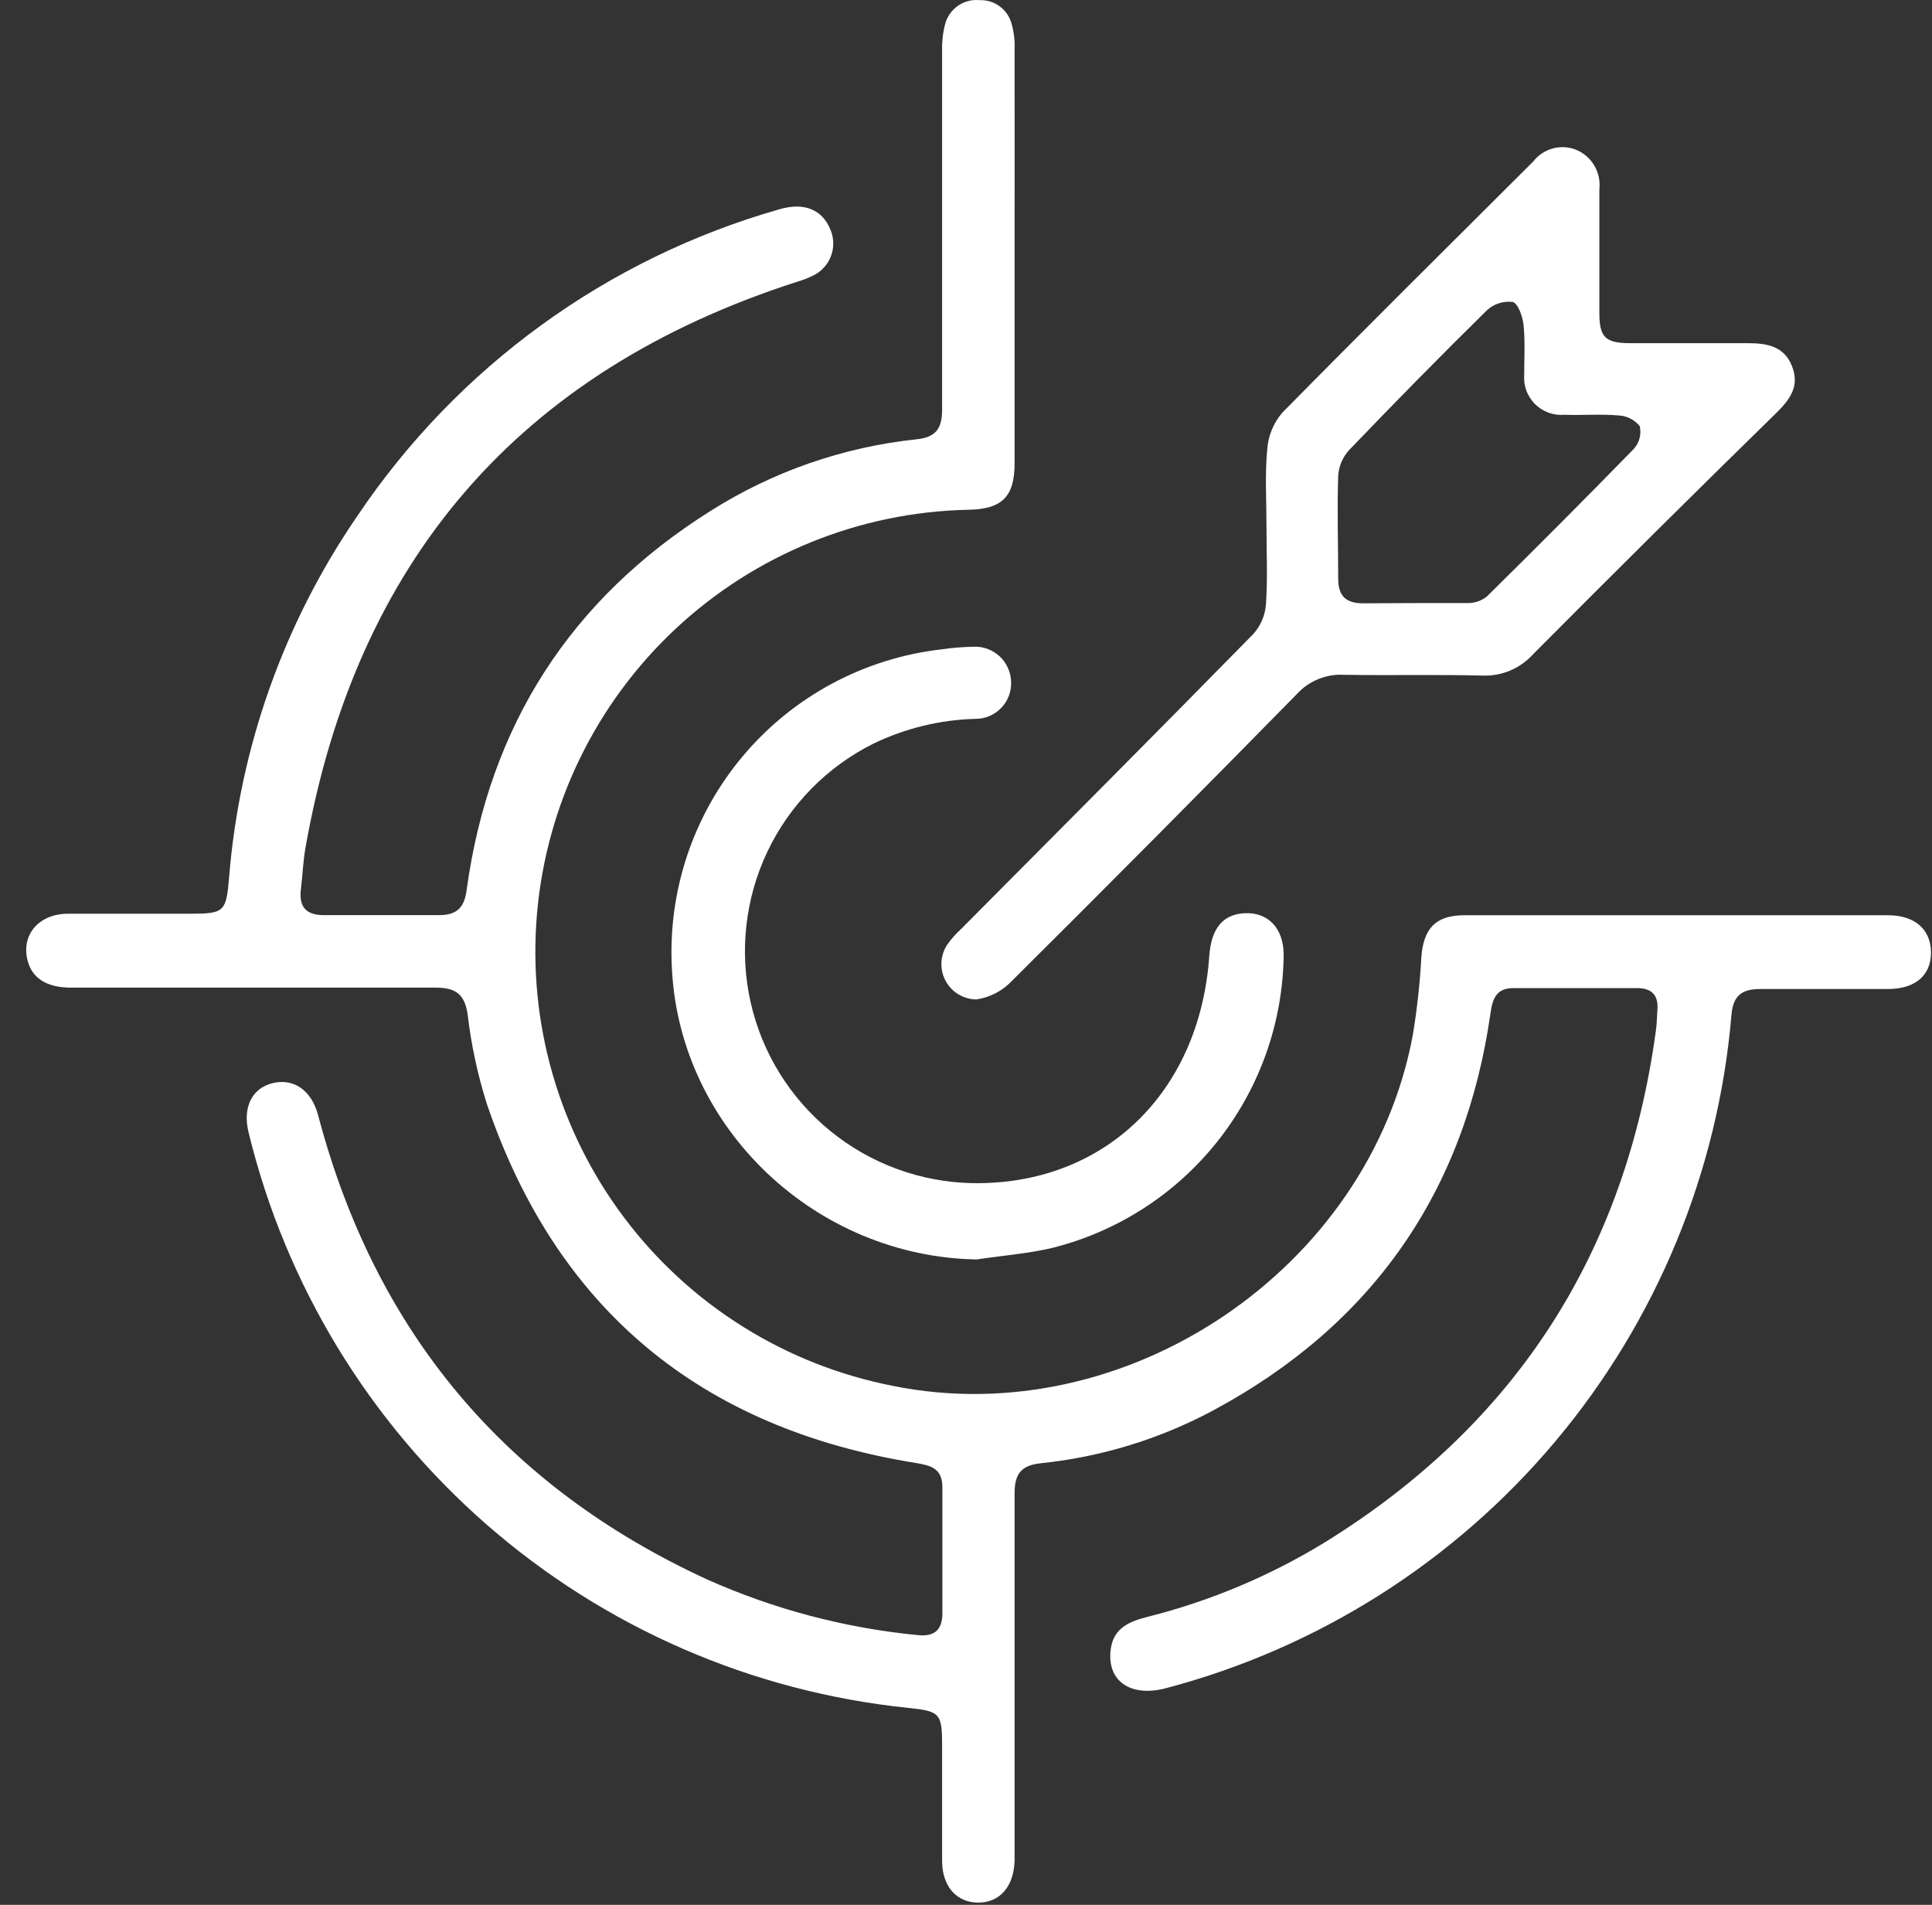
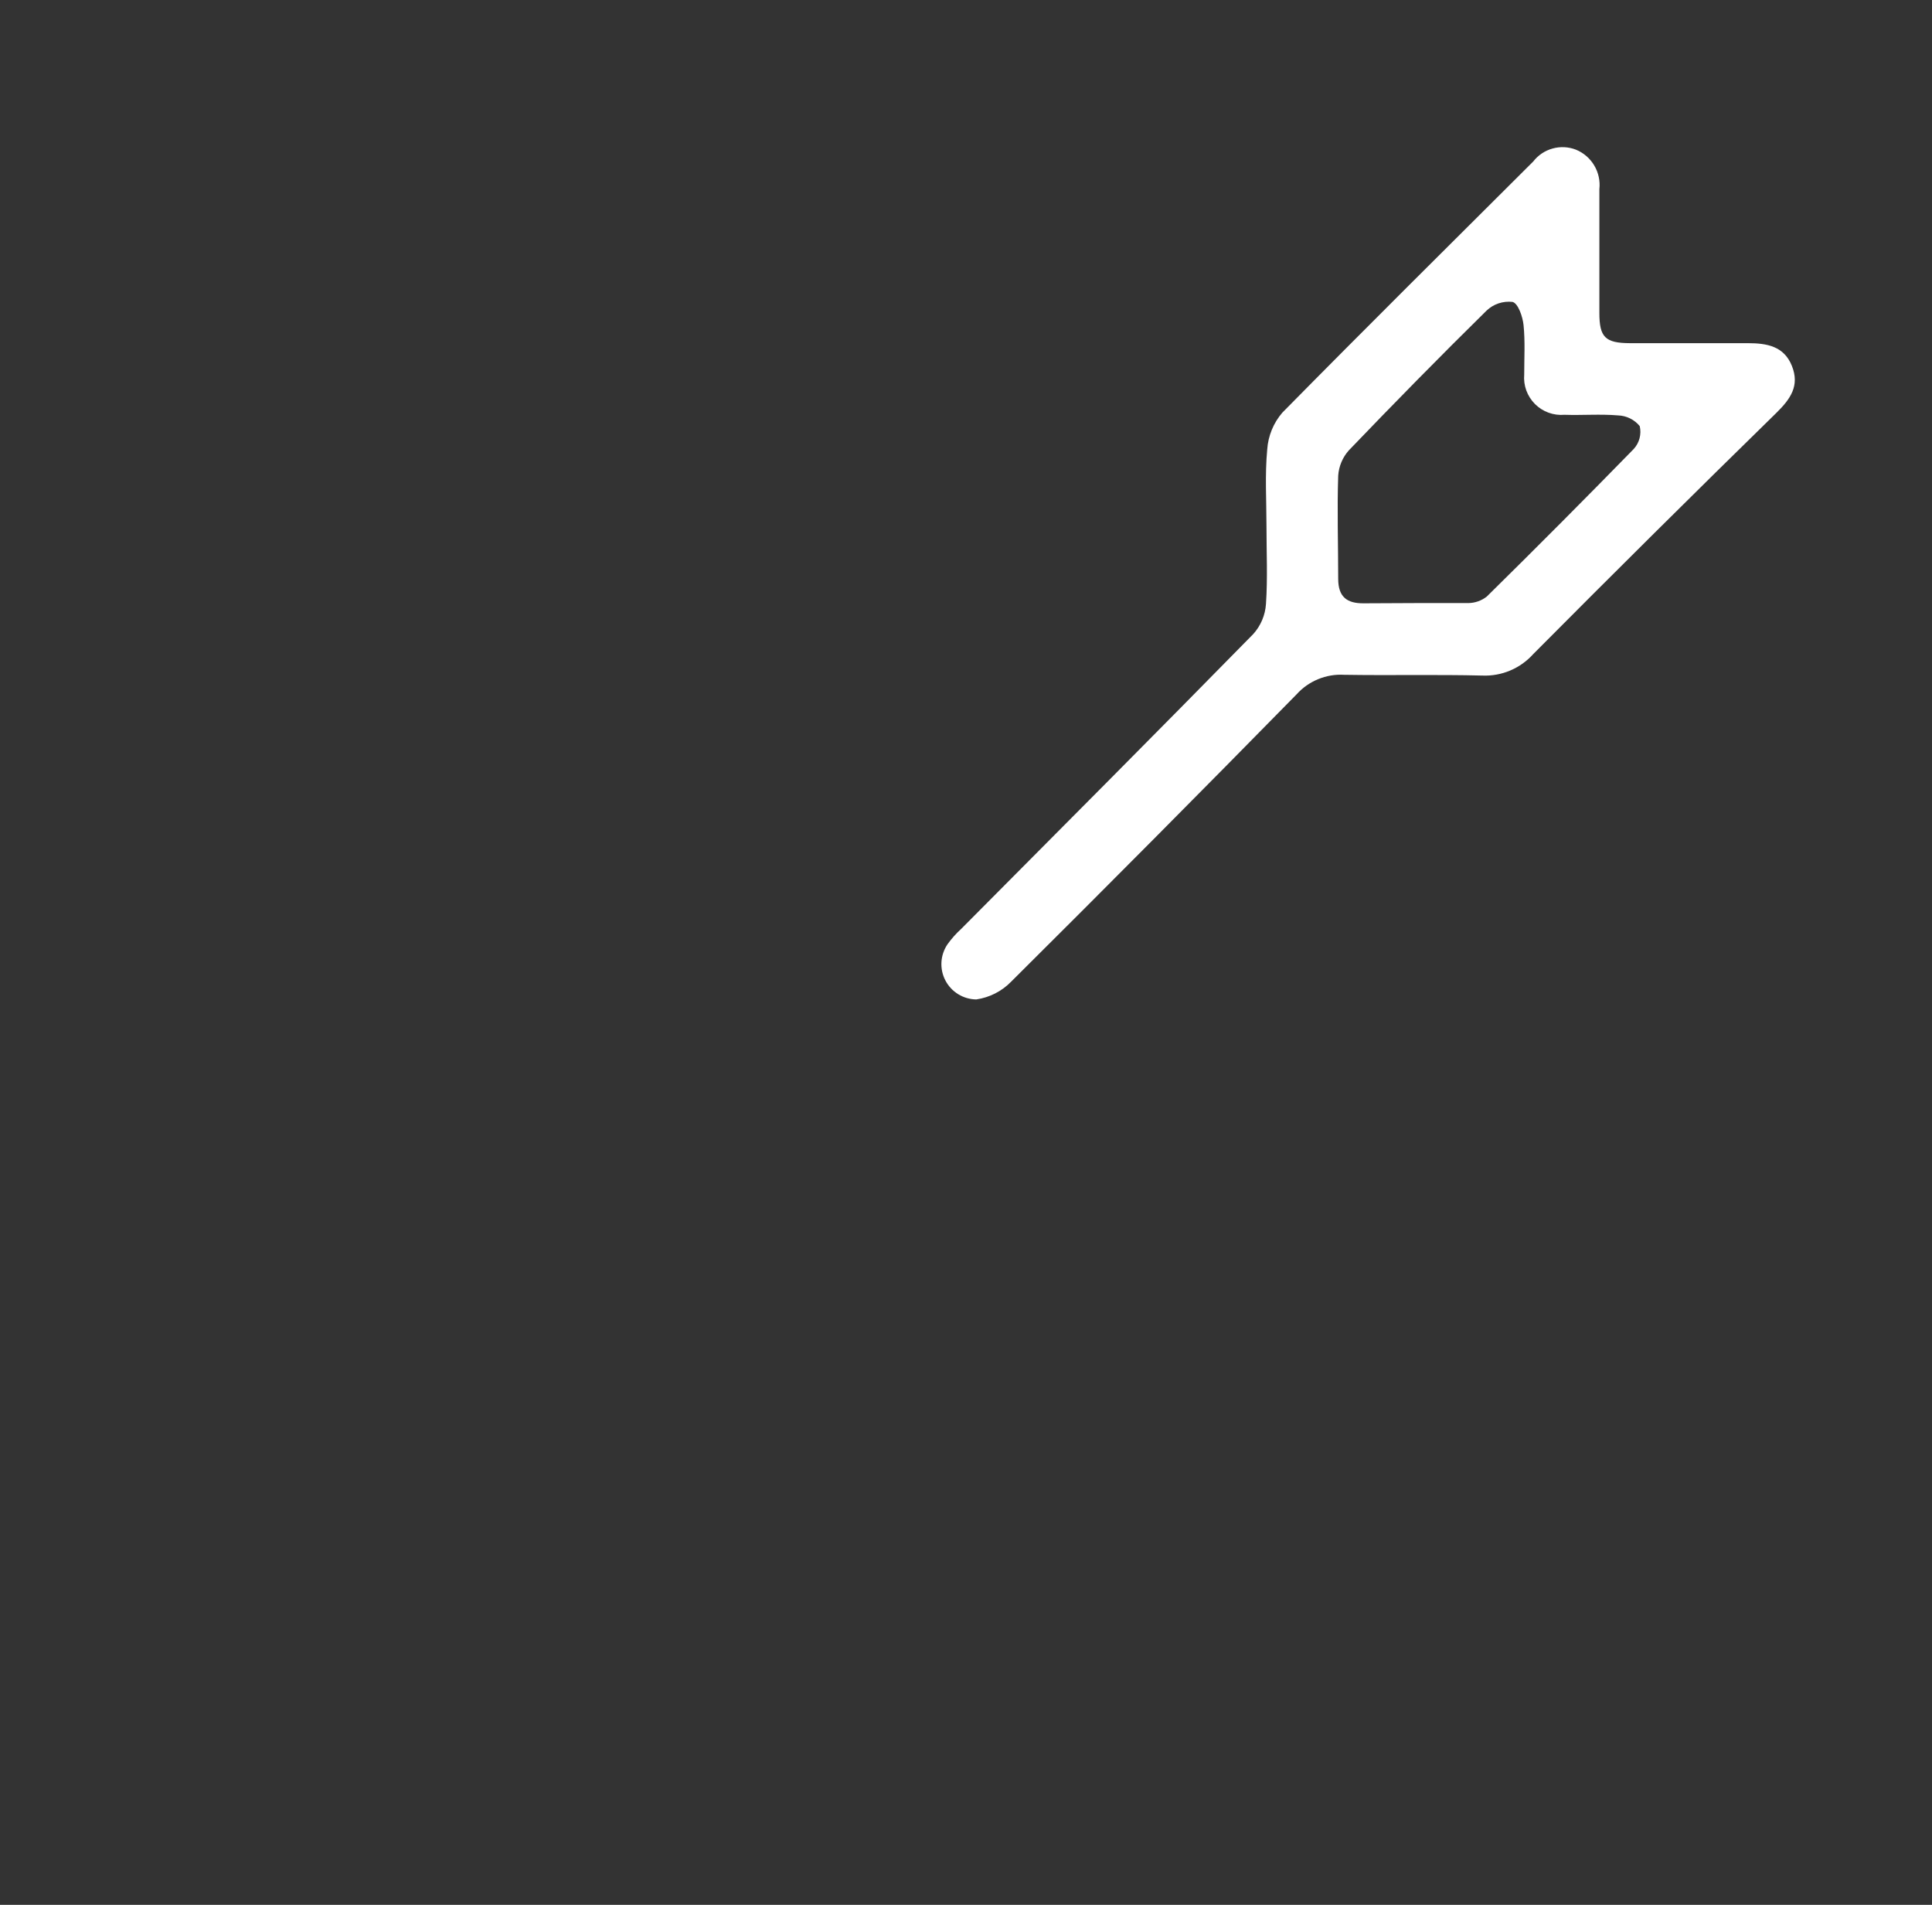
<svg xmlns="http://www.w3.org/2000/svg" width="71" height="70" viewBox="0 0 71 70" fill="none">
  <rect x="0" y="0" width="71" height="70" fill="#333333" stroke="none" />
-   <path d="M37.286 9.364C37.286 11.916 37.286 14.468 37.286 17.025C37.286 18.261 36.82 18.709 35.593 18.733C31.585 18.814 27.748 20.375 24.821 23.114C21.894 25.853 20.083 29.578 19.735 33.572C19.388 37.565 20.529 41.547 22.94 44.75C25.35 47.953 28.86 50.153 32.794 50.925C41.369 52.675 50.331 46.633 51.922 38.025C52.078 37.078 52.182 36.123 52.235 35.165C52.314 34.124 52.758 33.634 53.812 33.634C59 33.634 64.192 33.634 69.386 33.634C70.38 33.634 70.958 34.166 70.963 34.997C70.968 35.827 70.403 36.34 69.395 36.345C67.828 36.345 66.255 36.345 64.688 36.345C63.992 36.345 63.684 36.606 63.629 37.311C63.138 43.072 60.878 48.54 57.159 52.967C53.44 57.394 48.443 60.562 42.852 62.038C41.528 62.388 40.65 61.758 40.823 60.578C40.935 59.818 41.518 59.584 42.157 59.421C44.461 58.842 46.663 57.917 48.689 56.678C55.716 52.329 59.742 46.04 60.852 37.88C60.89 37.628 60.89 37.376 60.908 37.124C60.955 36.588 60.717 36.312 60.167 36.312H55.613C54.974 36.312 54.848 36.718 54.773 37.245C53.84 43.777 50.448 48.676 44.602 51.821C42.636 52.878 40.482 53.54 38.262 53.771C37.524 53.846 37.282 54.163 37.286 54.891C37.286 59.188 37.286 63.485 37.286 67.782C37.286 67.982 37.286 68.188 37.286 68.388C37.254 69.321 36.75 69.914 35.961 69.918C35.173 69.923 34.632 69.345 34.622 68.407C34.622 67.007 34.622 65.575 34.622 64.161C34.622 62.962 34.552 62.883 33.363 62.761C27.638 62.17 22.236 59.822 17.899 56.039C13.562 52.255 10.502 47.223 9.139 41.631C8.905 40.698 9.255 39.998 10.007 39.807C10.758 39.616 11.439 40.026 11.695 40.997C13.79 48.928 18.54 54.615 25.991 58.045C28.444 59.139 31.058 59.83 33.731 60.088C34.352 60.154 34.632 59.883 34.632 59.281C34.632 57.737 34.632 56.197 34.632 54.653C34.632 53.962 34.212 53.855 33.657 53.762C25.772 52.497 20.462 48.135 17.887 40.553C17.552 39.489 17.317 38.396 17.187 37.288C17.075 36.504 16.72 36.289 15.979 36.294C11.523 36.294 7.067 36.294 2.612 36.294C1.72 36.294 1.184 35.953 1.016 35.305C0.769 34.371 1.408 33.592 2.476 33.578C3.969 33.578 5.462 33.578 6.955 33.578C8.243 33.578 8.313 33.522 8.42 32.235C8.807 27.457 10.441 22.866 13.161 18.919C16.831 13.476 22.305 9.502 28.618 7.698C29.551 7.418 30.213 7.698 30.517 8.436C30.647 8.741 30.657 9.084 30.543 9.396C30.43 9.708 30.202 9.965 29.905 10.115C29.702 10.217 29.489 10.3 29.271 10.362C19.058 13.652 13.086 20.627 11.229 31.138C11.14 31.633 11.122 32.141 11.061 32.645C10.972 33.312 11.229 33.639 11.934 33.63C13.333 33.63 14.733 33.63 16.133 33.63C16.795 33.63 17.066 33.35 17.15 32.697C17.976 26.678 20.957 22.017 26.108 18.779C28.398 17.328 30.993 16.426 33.689 16.143C34.389 16.068 34.622 15.751 34.622 15.061C34.622 10.661 34.622 6.266 34.622 1.866C34.613 1.539 34.649 1.213 34.73 0.896C34.8 0.622 34.965 0.382 35.196 0.218C35.426 0.055 35.708 -0.021 35.989 0.005C36.259 -0.007 36.524 0.074 36.74 0.235C36.957 0.395 37.112 0.625 37.179 0.887C37.26 1.178 37.296 1.48 37.286 1.782C37.291 4.306 37.286 6.835 37.286 9.364Z" fill="white" />
  <path d="M46.542 19.316C46.542 18.383 46.482 17.449 46.57 16.516C46.604 16.017 46.799 15.542 47.126 15.163C50.177 12.065 53.266 9.005 56.345 5.935C56.525 5.702 56.776 5.535 57.059 5.457C57.342 5.378 57.643 5.394 57.917 5.501C58.199 5.617 58.434 5.821 58.589 6.083C58.744 6.344 58.81 6.65 58.776 6.952C58.776 8.468 58.776 9.984 58.776 11.501C58.776 12.397 58.995 12.607 59.9 12.611C61.342 12.611 62.788 12.611 64.23 12.611C64.939 12.611 65.564 12.723 65.853 13.451C66.143 14.179 65.797 14.664 65.28 15.173C62.278 18.109 59.3 21.064 56.345 24.037C56.111 24.298 55.823 24.504 55.5 24.64C55.177 24.777 54.829 24.84 54.479 24.826C52.785 24.784 51.087 24.826 49.393 24.798C49.068 24.779 48.743 24.834 48.442 24.958C48.141 25.081 47.871 25.27 47.653 25.512C44.175 29.057 40.679 32.577 37.164 36.07C36.82 36.426 36.367 36.657 35.877 36.728C35.642 36.725 35.413 36.658 35.213 36.535C35.013 36.412 34.85 36.237 34.742 36.029C34.633 35.82 34.584 35.587 34.598 35.352C34.612 35.118 34.69 34.892 34.822 34.698C34.97 34.493 35.139 34.303 35.326 34.133C38.91 30.527 42.497 26.93 46.057 23.3C46.333 22.994 46.497 22.605 46.524 22.194C46.589 21.229 46.542 20.295 46.542 19.316ZM52.062 22.162C52.696 22.162 53.326 22.162 53.961 22.162C54.206 22.159 54.444 22.075 54.637 21.924C56.457 20.132 58.258 18.323 60.04 16.498C60.142 16.386 60.215 16.251 60.253 16.105C60.291 15.959 60.294 15.805 60.259 15.658C60.162 15.54 60.042 15.444 59.905 15.377C59.768 15.309 59.619 15.271 59.466 15.266C58.813 15.21 58.151 15.266 57.493 15.243C57.294 15.26 57.094 15.233 56.907 15.165C56.72 15.097 56.55 14.988 56.409 14.847C56.268 14.706 56.16 14.536 56.091 14.349C56.023 14.162 55.997 13.962 56.014 13.764C56.014 13.157 56.051 12.55 55.99 11.949C55.958 11.636 55.79 11.146 55.584 11.095C55.411 11.075 55.236 11.094 55.07 11.149C54.905 11.205 54.754 11.296 54.628 11.417C52.916 13.101 51.231 14.818 49.57 16.549C49.339 16.807 49.201 17.136 49.178 17.482C49.136 18.742 49.178 20.006 49.178 21.27C49.178 21.933 49.496 22.176 50.112 22.171L52.062 22.162Z" fill="white" />
-   <path d="M35.893 46.283C29.982 46.18 25.013 41.486 24.695 35.65C24.526 32.787 25.461 29.968 27.308 27.775C29.155 25.581 31.774 24.18 34.624 23.86C34.999 23.806 35.378 23.774 35.758 23.767C35.934 23.757 36.111 23.782 36.277 23.841C36.443 23.9 36.596 23.992 36.727 24.111C36.857 24.23 36.962 24.374 37.036 24.535C37.11 24.695 37.151 24.869 37.157 25.045C37.166 25.224 37.139 25.402 37.076 25.569C37.013 25.737 36.916 25.89 36.792 26.018C36.668 26.147 36.519 26.248 36.353 26.317C36.188 26.386 36.011 26.419 35.832 26.417C34.538 26.454 33.266 26.764 32.1 27.326C30.393 28.177 29.02 29.575 28.201 31.297C27.383 33.02 27.166 34.967 27.584 36.828C28.003 38.688 29.033 40.355 30.511 41.56C31.988 42.766 33.828 43.441 35.734 43.479C40.559 43.558 44.086 40.175 44.44 35.137C44.51 34.124 44.935 33.606 45.723 33.56C46.605 33.508 47.179 34.12 47.174 35.099C47.144 37.583 46.291 39.986 44.75 41.934C43.208 43.881 41.065 45.263 38.655 45.863C37.755 46.073 36.812 46.143 35.893 46.283Z" fill="white" />
</svg>